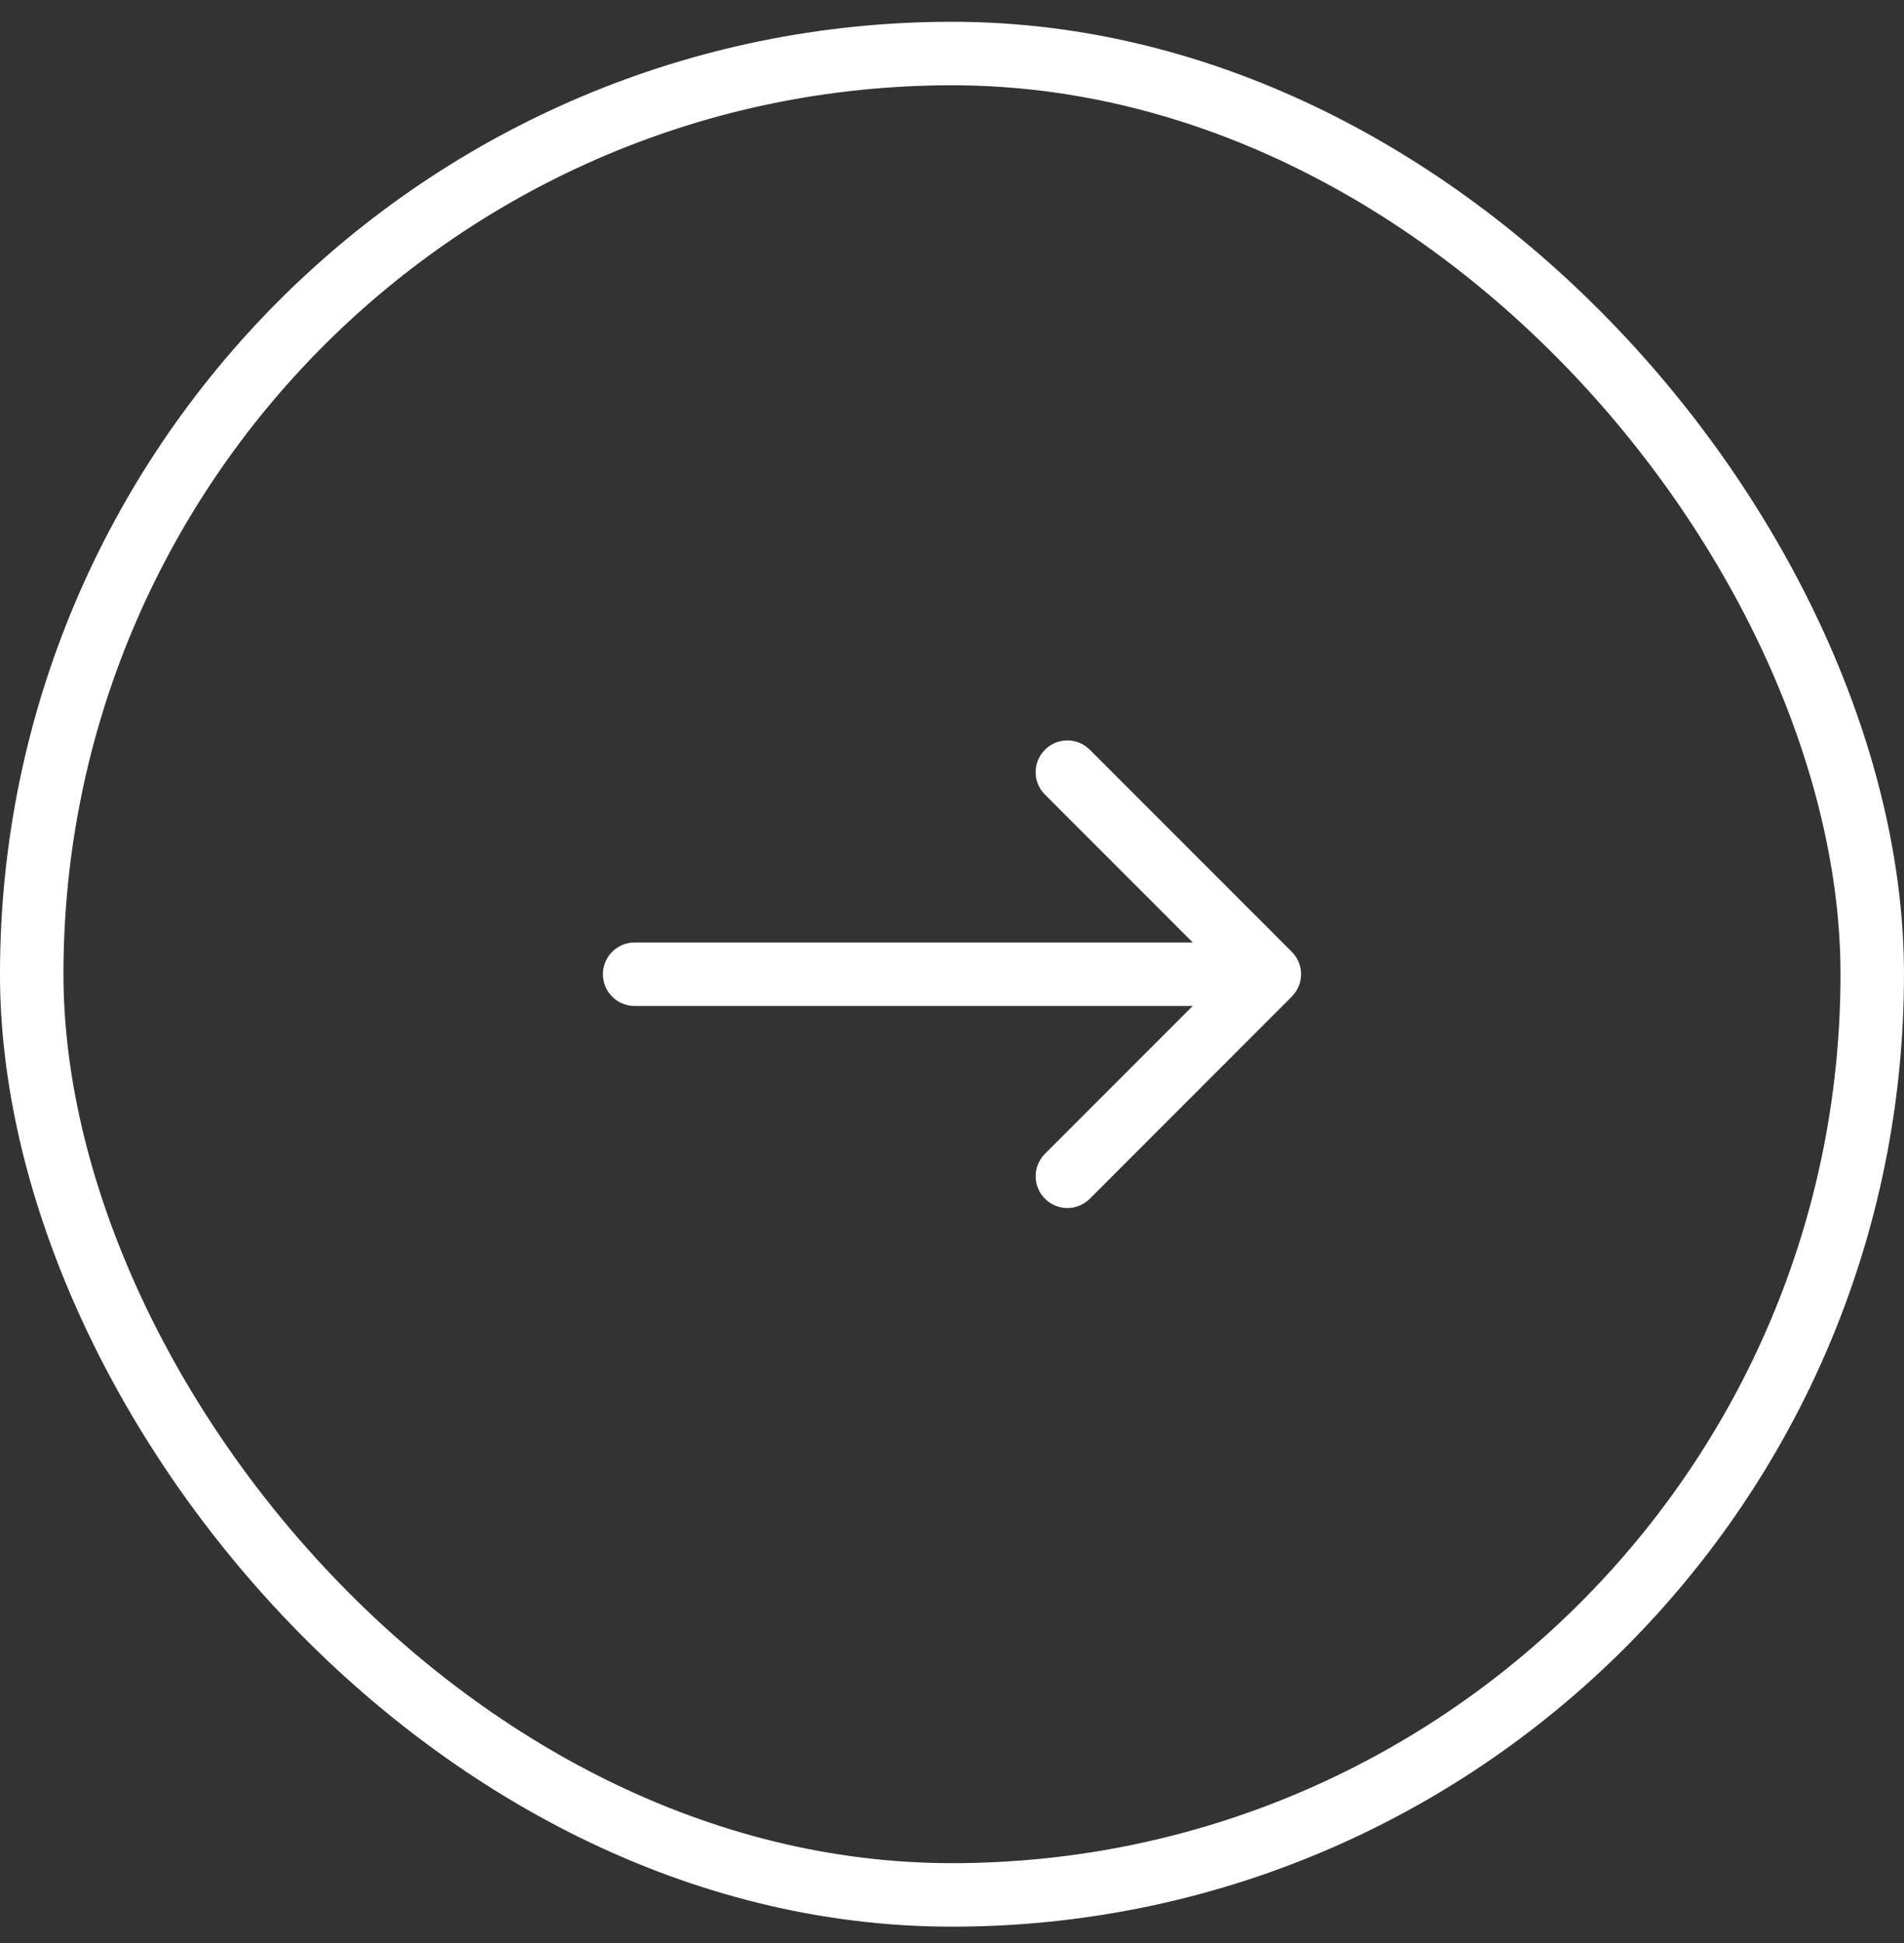
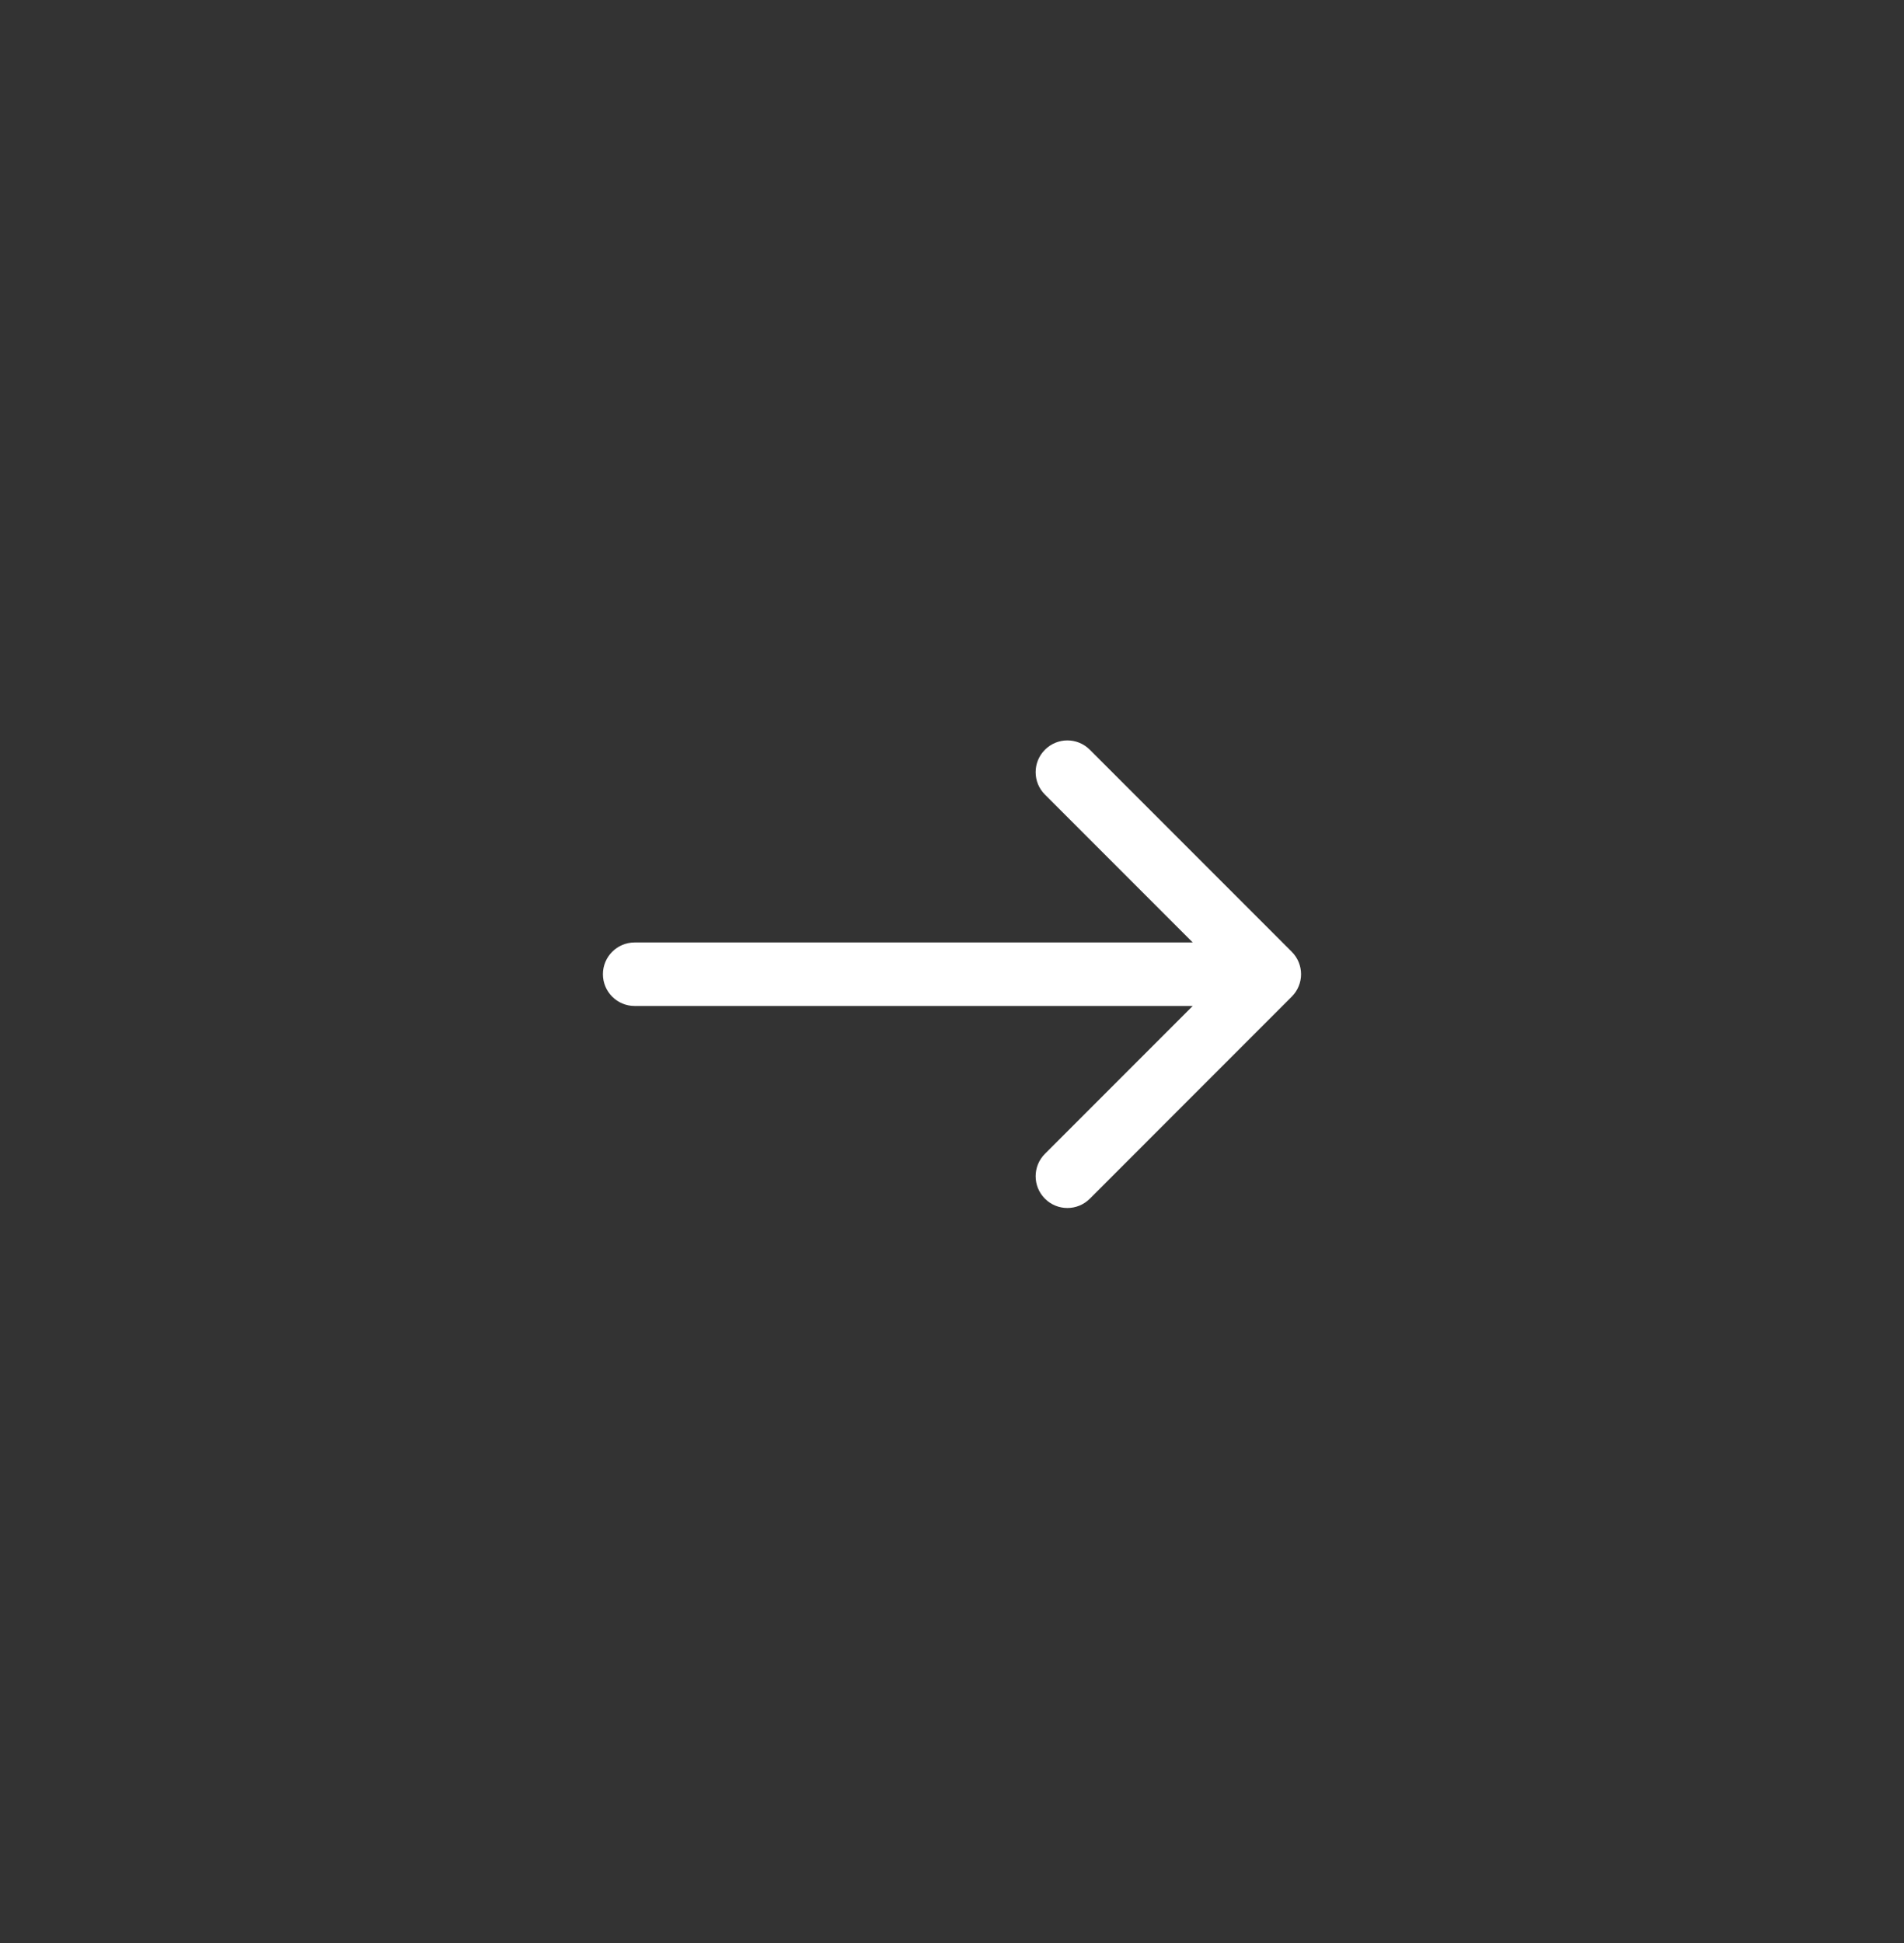
<svg xmlns="http://www.w3.org/2000/svg" width="50" height="51" viewBox="0 0 50 51" fill="none">
  <rect x="0" y="0" width="50" height="51" fill="#333333" stroke="none" />
-   <rect x="0.833" y="1.405" width="48.333" height="48.333" rx="24.167" stroke="white" stroke-width="1.667" />
  <path d="M16.666 24.738C16.206 24.738 15.833 25.111 15.833 25.571C15.833 26.032 16.206 26.405 16.666 26.405V24.738ZM33.922 26.16C34.248 25.835 34.248 25.308 33.922 24.982L28.619 19.679C28.294 19.353 27.766 19.353 27.441 19.679C27.115 20.004 27.115 20.532 27.441 20.857L32.155 25.571L27.441 30.285C27.115 30.611 27.115 31.138 27.441 31.464C27.766 31.789 28.294 31.789 28.619 31.464L33.922 26.16ZM16.666 25.571V26.405H33.333V25.571V24.738H16.666V25.571Z" fill="white" />
</svg>